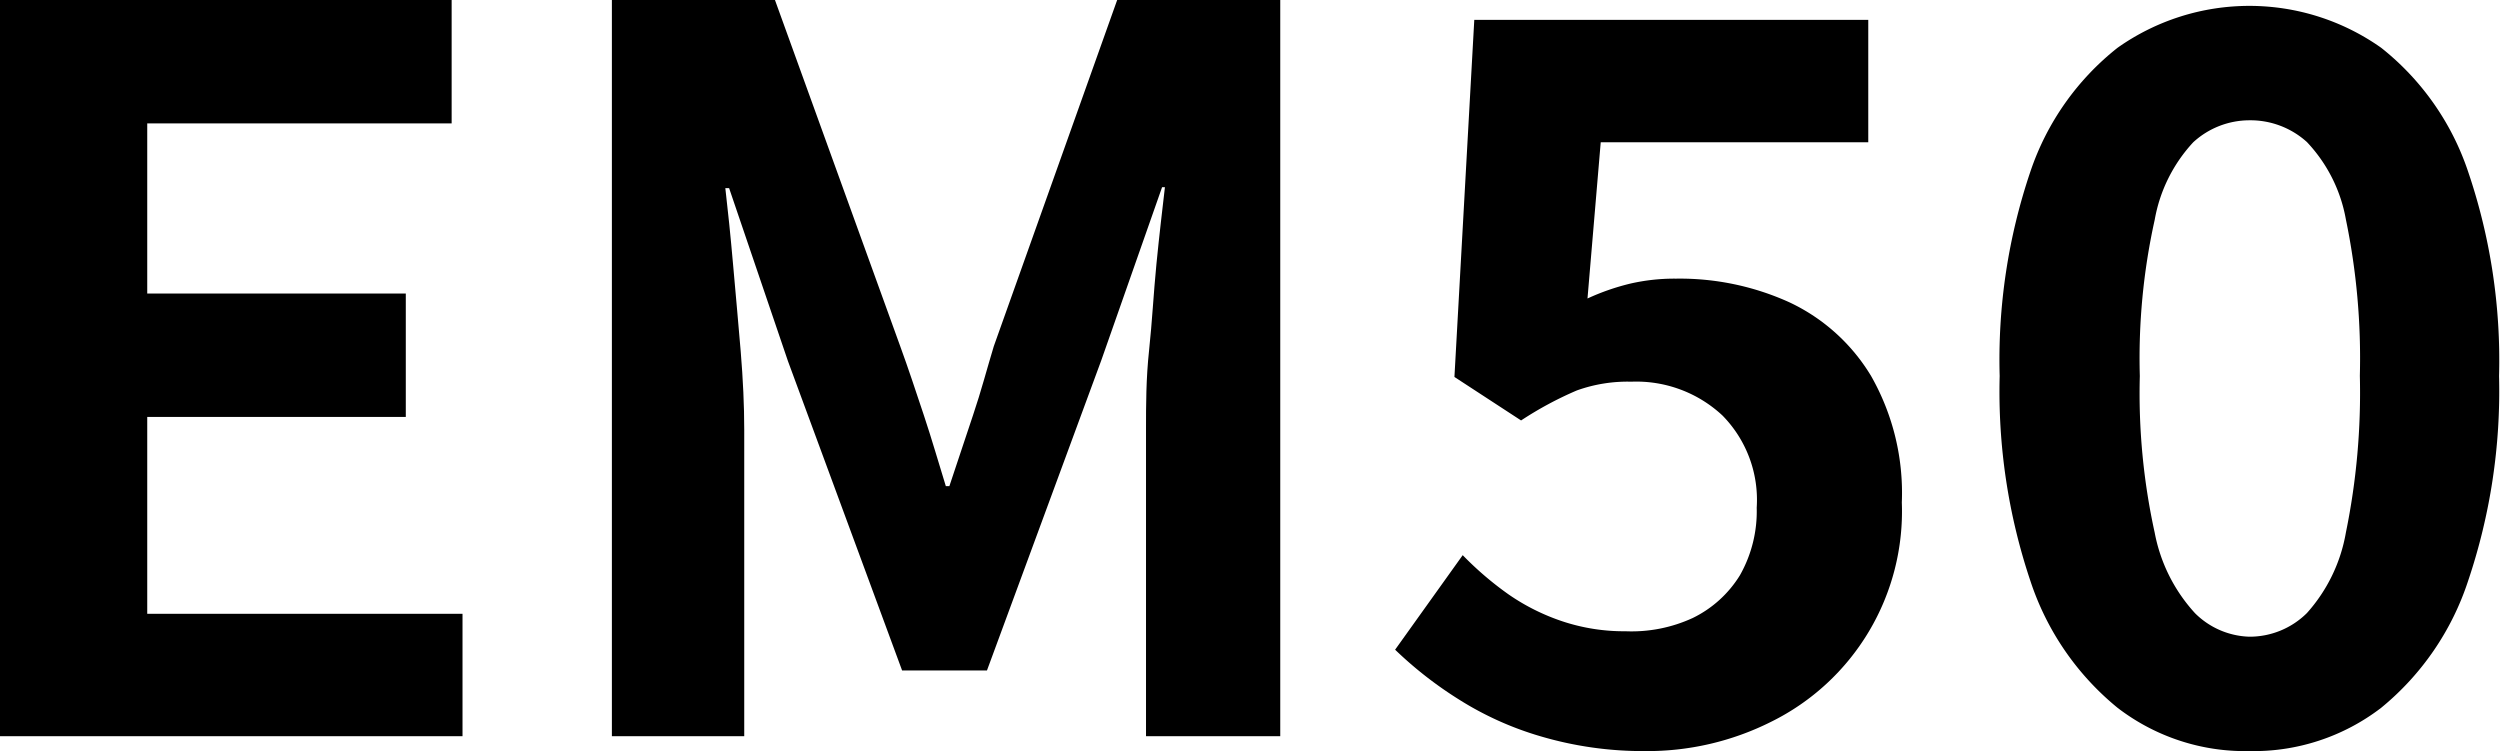
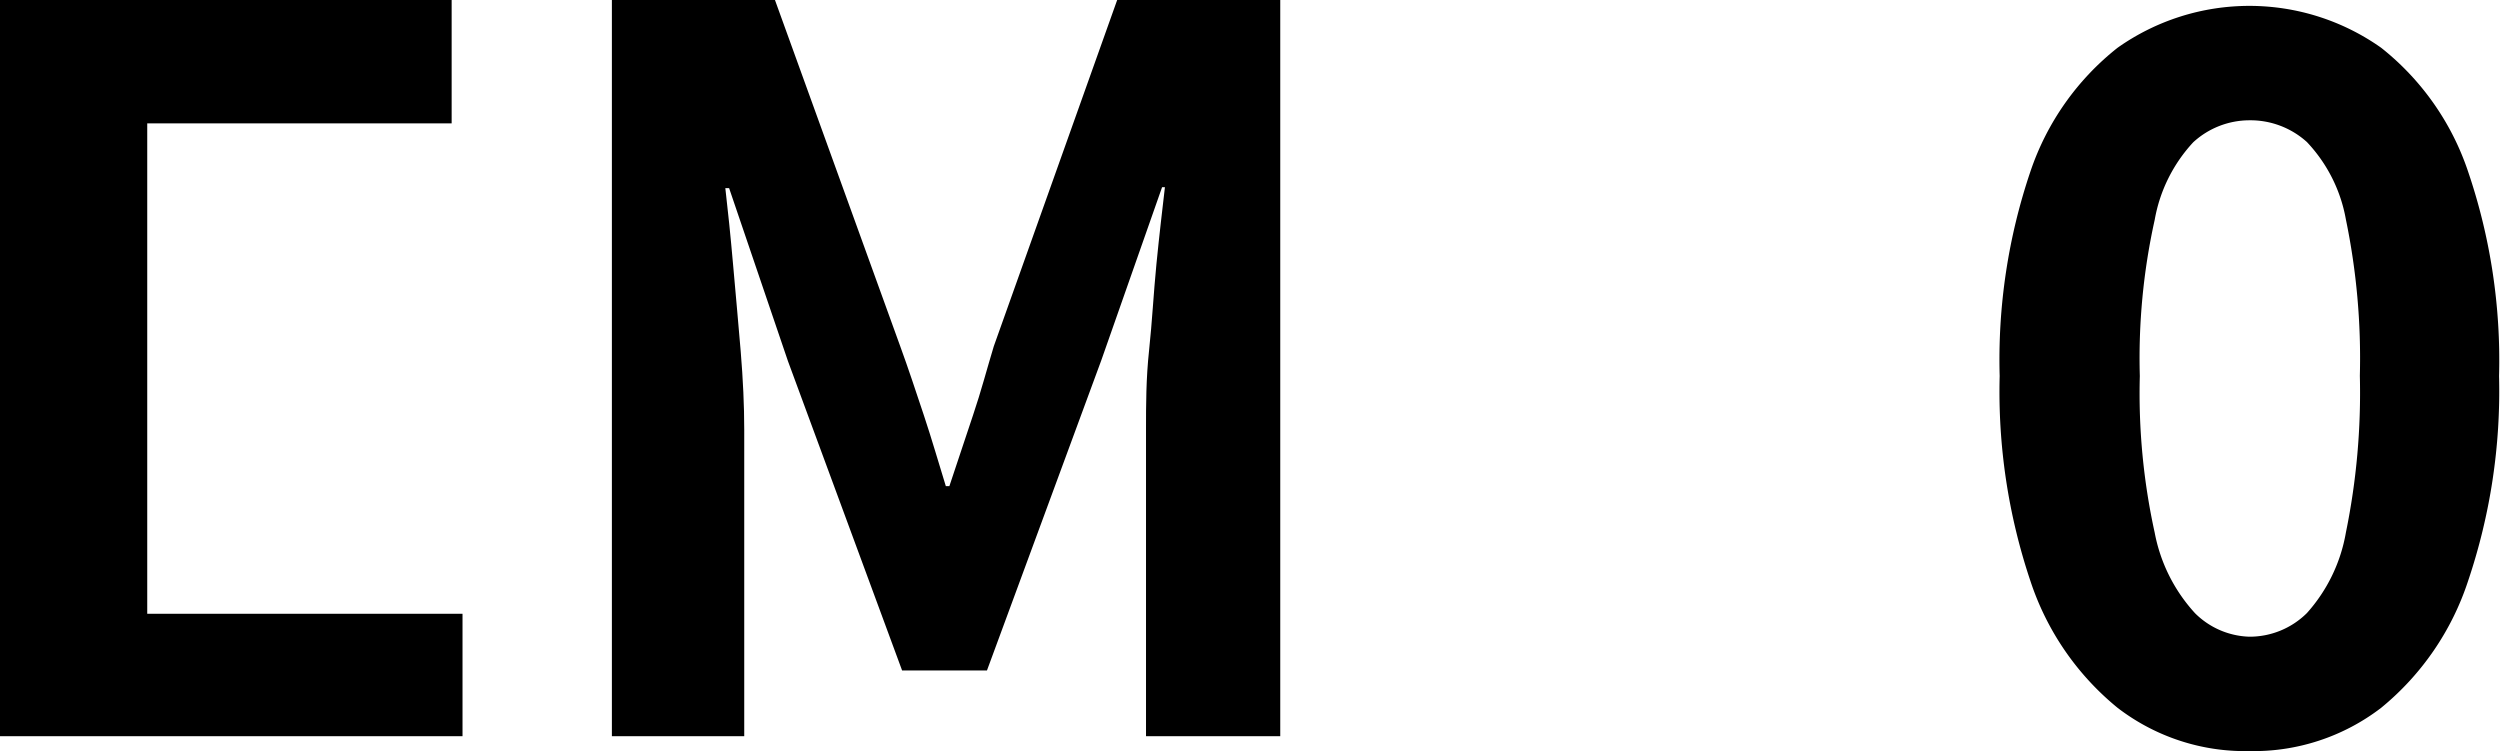
<svg xmlns="http://www.w3.org/2000/svg" viewBox="0 0 105.78 31.78">
  <g data-name="图层 2" id="图层_2">
    <g data-name="图层 1" id="图层_1-2">
-       <path transform="translate(-3.83 -5.85)" d="M3.83,37V5.85H22.94v5.22H10.06v7.2H21v5.22H10.06v8.33H23.4V37Z" />
+       <path transform="translate(-3.83 -5.85)" d="M3.83,37V5.85H22.94v5.22H10.06v7.2v5.22H10.06v8.33H23.4V37Z" />
      <path transform="translate(-3.83 -5.85)" d="M29.72,37V5.85h6.9l5.3,14.65c.34.93.66,1.9,1,2.92s.62,2,.93,3H44c.34-1,.66-2,1-3s.6-2,.88-2.92L51.1,5.85H58V37H52.32V24c0-1,0-2.12.13-3.33s.19-2.42.31-3.64.25-2.31.36-3.26H53l-2.57,7.32L45.59,34.22H42L37.17,21.13l-2.49-7.32h-.16c.11.95.22,2,.33,3.26s.22,2.43.32,3.64.15,2.31.15,3.33V37Z" />
-       <path transform="translate(-3.83 -5.85)" d="M73.45,37.63A15.31,15.31,0,0,1,69,37a13.62,13.62,0,0,1-3.45-1.56,16.48,16.48,0,0,1-2.69-2.1l2.86-4A13.84,13.84,0,0,0,67.66,31a9,9,0,0,0,2.28,1.14,8.26,8.26,0,0,0,2.67.42A6.18,6.18,0,0,0,75.45,32a4.82,4.82,0,0,0,2-1.81,5.49,5.49,0,0,0,.71-2.86,5.09,5.09,0,0,0-1.45-3.9A5.34,5.34,0,0,0,72.86,22a6.36,6.36,0,0,0-2.31.37,15,15,0,0,0-2.36,1.27L65.37,21.8l.84-15.11H82.88v5.18H71.56L71,18.48a9.76,9.76,0,0,1,1.81-.63,8.33,8.33,0,0,1,1.93-.21,11.22,11.22,0,0,1,4.8,1A8,8,0,0,1,83,21.76a10,10,0,0,1,1.3,5.35,9.93,9.93,0,0,1-5.53,9.28A11.67,11.67,0,0,1,73.45,37.63Z" />
      <path transform="translate(-3.83 -5.85)" d="M99,37.63a8.86,8.86,0,0,1-5.57-1.83,11.61,11.61,0,0,1-3.69-5.37,25.14,25.14,0,0,1-1.3-8.67,24.82,24.82,0,0,1,1.3-8.65,11.24,11.24,0,0,1,3.69-5.24,9.66,9.66,0,0,1,11.15,0,11.23,11.23,0,0,1,3.68,5.24,24.8,24.8,0,0,1,1.31,8.65,25.12,25.12,0,0,1-1.31,8.67,11.6,11.6,0,0,1-3.68,5.37A8.87,8.87,0,0,1,99,37.63Zm0-4.84a3.44,3.44,0,0,0,2.44-1,6.85,6.85,0,0,0,1.65-3.41,29.43,29.43,0,0,0,.59-6.63,28.93,28.93,0,0,0-.59-6.61,6.39,6.39,0,0,0-1.65-3.28A3.56,3.56,0,0,0,99,10.94a3.52,3.52,0,0,0-2.37.93A6.47,6.47,0,0,0,95,15.15a27,27,0,0,0-.63,6.61A27.44,27.44,0,0,0,95,28.39a6.94,6.94,0,0,0,1.71,3.41A3.4,3.4,0,0,0,99,32.79Z" />
    </g>
  </g>
</svg>